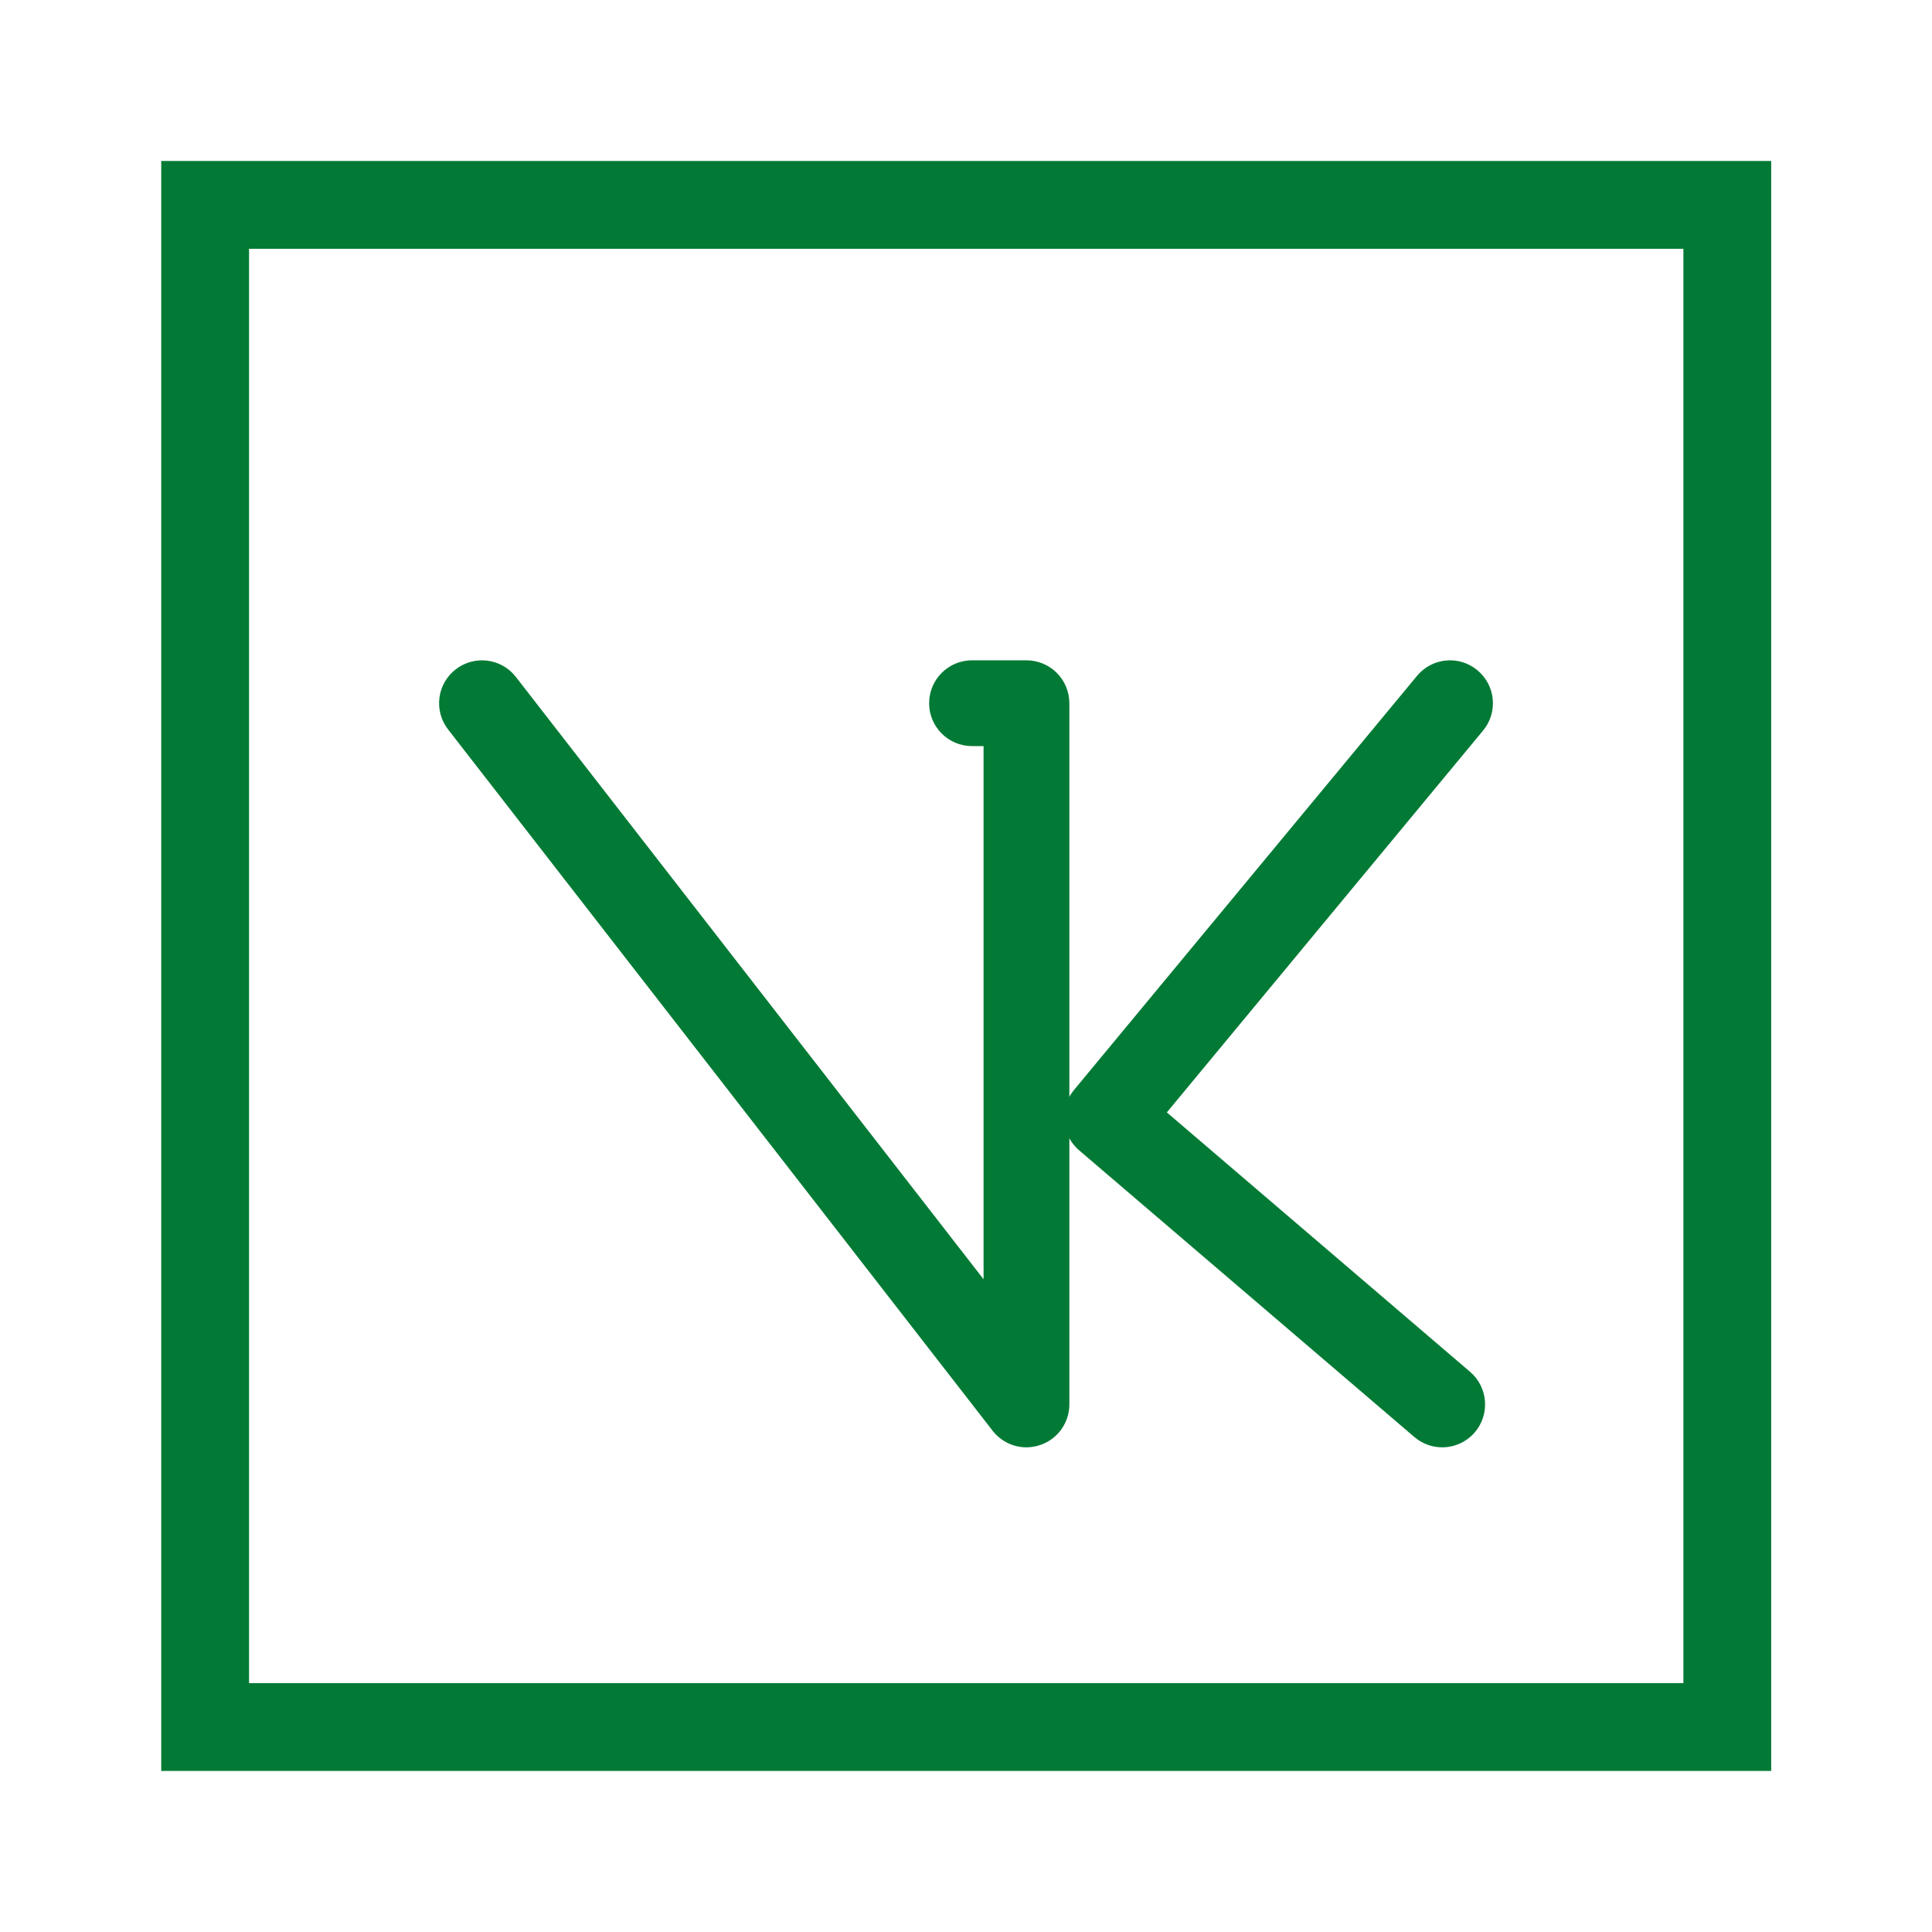
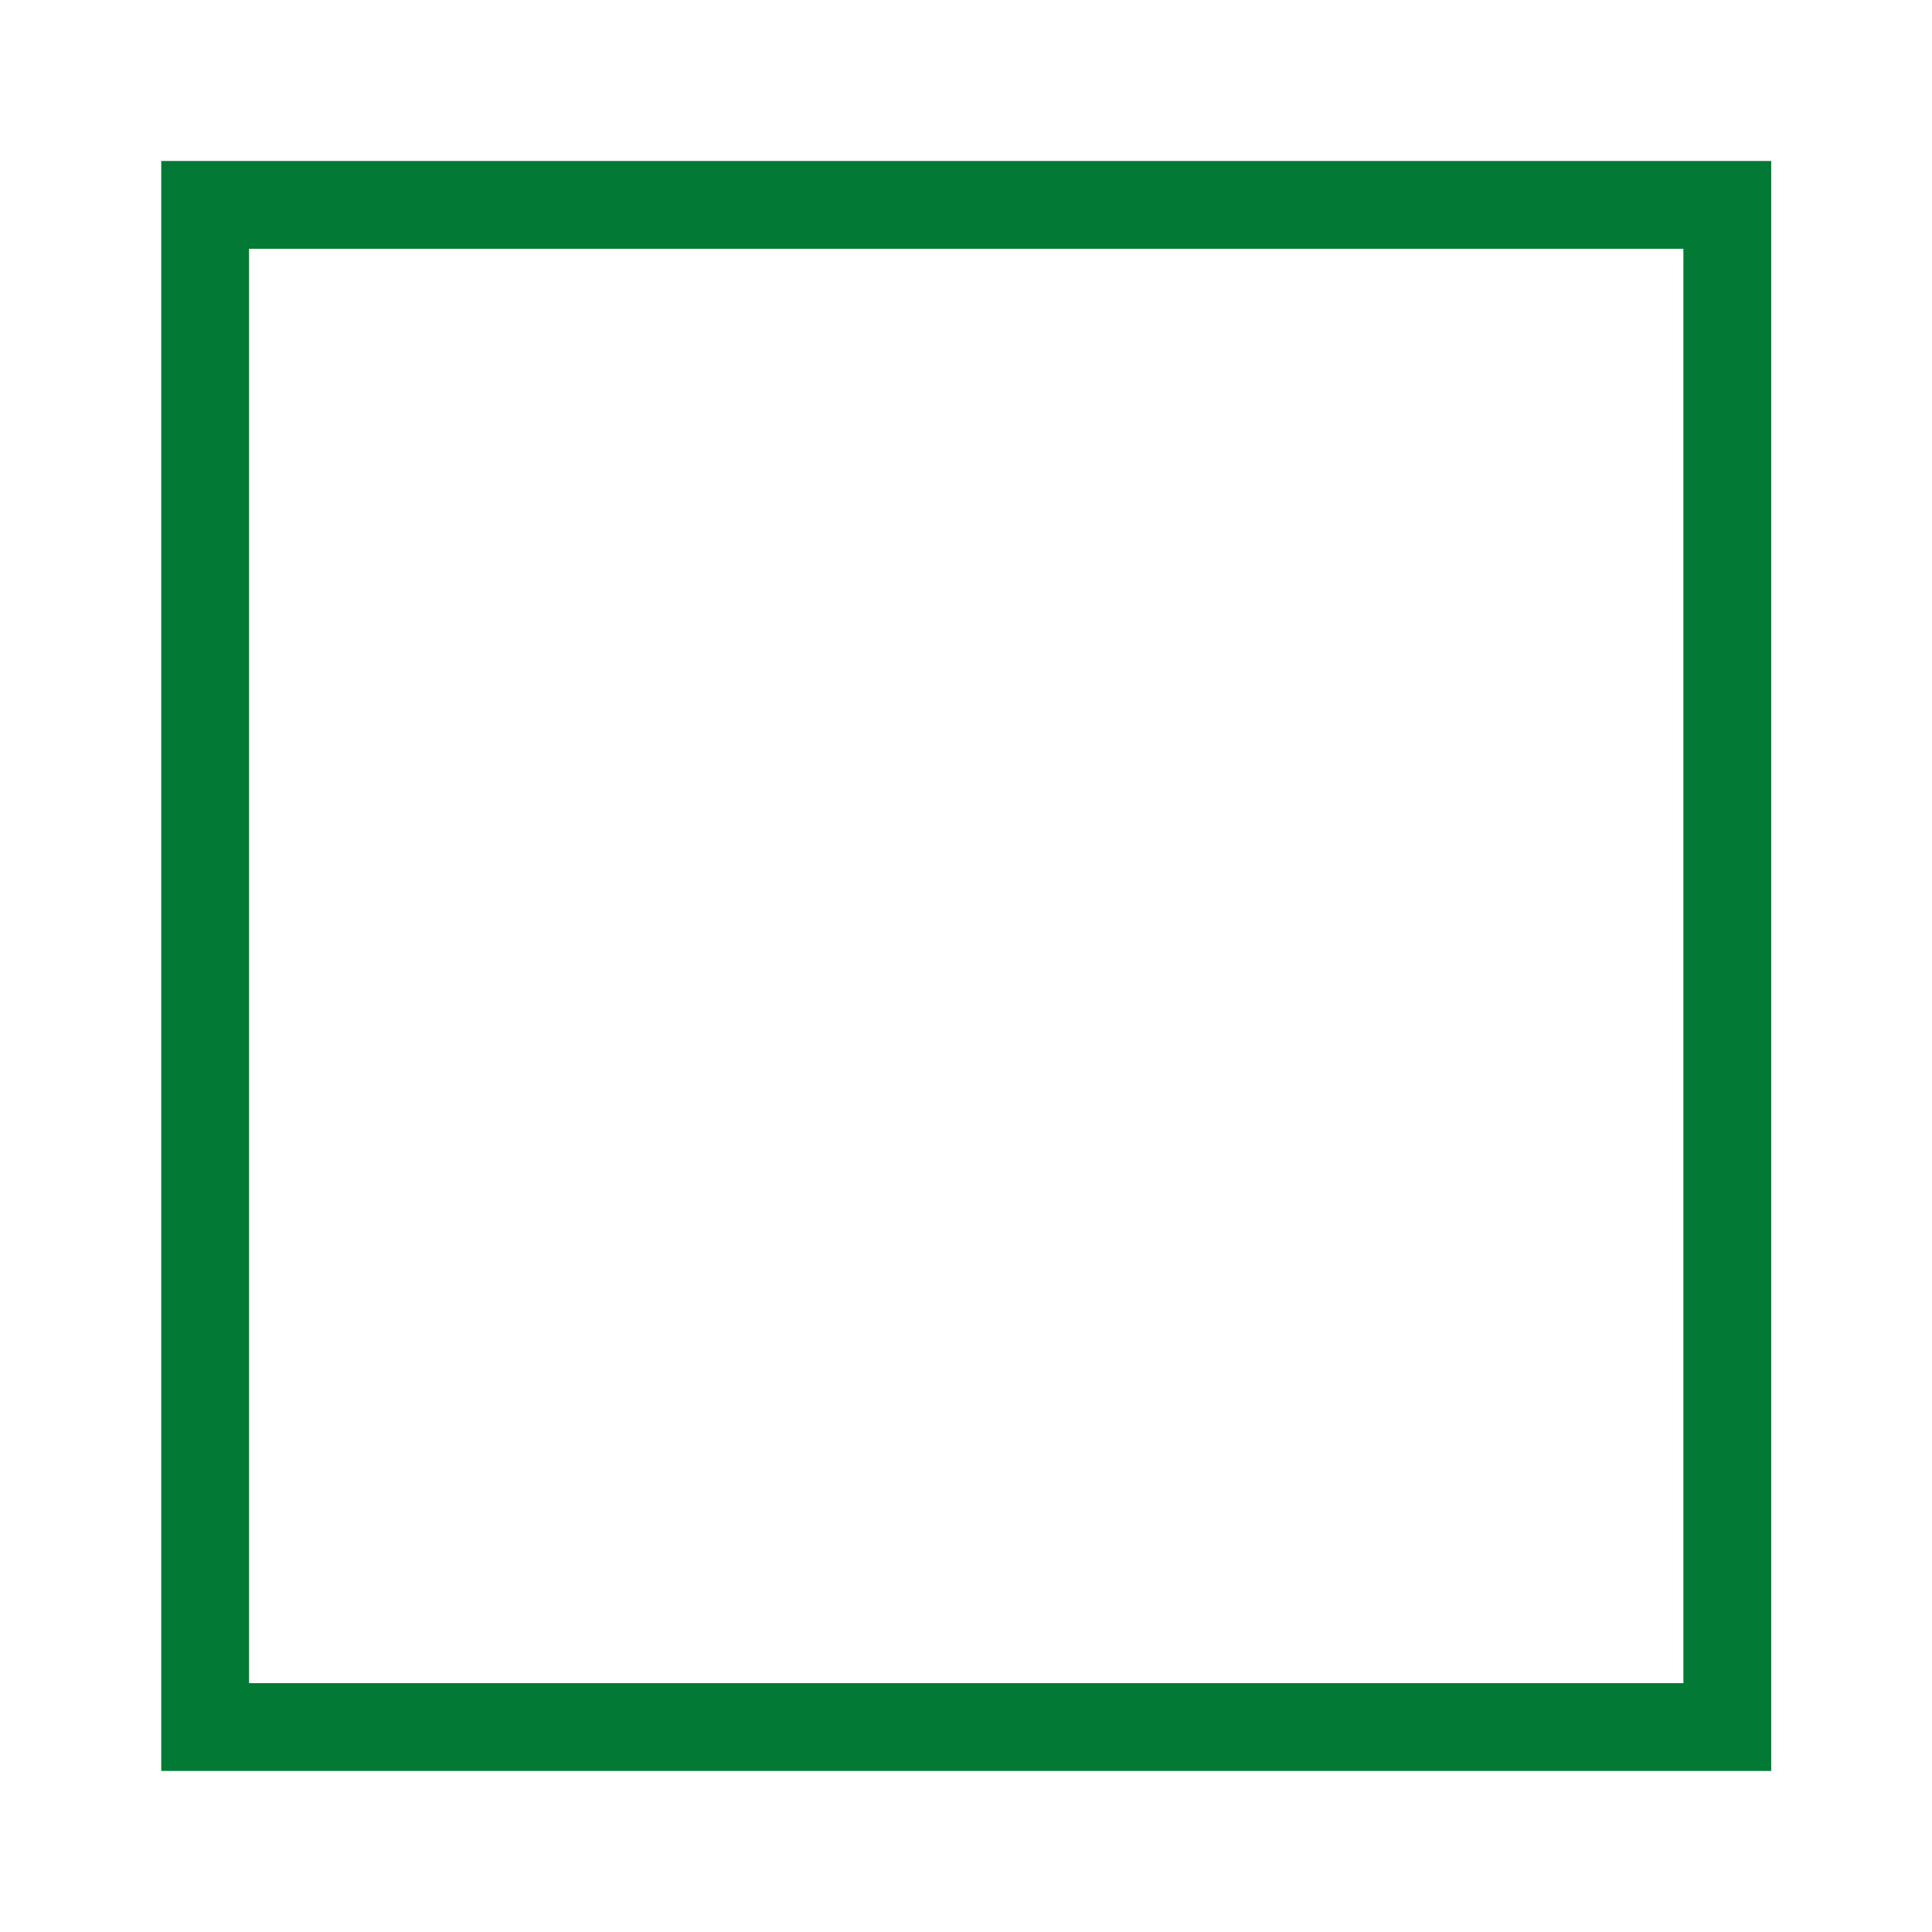
<svg xmlns="http://www.w3.org/2000/svg" width="22" height="22" viewBox="0 0 22 22" fill="none">
  <rect x="2.336" y="2.333" width="17.333" height="17.333" stroke="#027A35" />
  <g clip-path="url(#clip0)">
-     <path d="M16.74 15.621L13.287 12.667L16.888 8.319C17.06 8.111 17.031 7.804 16.823 7.632C16.616 7.459 16.308 7.488 16.136 7.696L12.228 12.414C12.208 12.438 12.191 12.463 12.177 12.49V8.008C12.177 7.738 11.958 7.519 11.688 7.519H11.069C10.799 7.519 10.58 7.738 10.58 8.008C10.58 8.277 10.799 8.496 11.069 8.496H11.2V14.567L5.874 7.708C5.709 7.495 5.402 7.457 5.189 7.622C4.976 7.787 4.937 8.094 5.103 8.307L11.303 16.292C11.397 16.413 11.54 16.481 11.688 16.481C11.741 16.481 11.795 16.472 11.847 16.454C12.044 16.387 12.177 16.201 12.177 15.992V12.962C12.204 13.012 12.241 13.058 12.286 13.097L16.105 16.363C16.198 16.442 16.31 16.481 16.423 16.481C16.56 16.481 16.697 16.423 16.794 16.31C16.969 16.105 16.945 15.796 16.74 15.621Z" fill="#027A35" />
+     <path d="M16.74 15.621L13.287 12.667L16.888 8.319C17.06 8.111 17.031 7.804 16.823 7.632C16.616 7.459 16.308 7.488 16.136 7.696L12.228 12.414C12.208 12.438 12.191 12.463 12.177 12.49V8.008C12.177 7.738 11.958 7.519 11.688 7.519H11.069C10.799 7.519 10.58 7.738 10.58 8.008C10.58 8.277 10.799 8.496 11.069 8.496H11.2V14.567L5.874 7.708C5.709 7.495 5.402 7.457 5.189 7.622C4.976 7.787 4.937 8.094 5.103 8.307L11.303 16.292C11.397 16.413 11.54 16.481 11.688 16.481C11.741 16.481 11.795 16.472 11.847 16.454C12.044 16.387 12.177 16.201 12.177 15.992C12.204 13.012 12.241 13.058 12.286 13.097L16.105 16.363C16.198 16.442 16.31 16.481 16.423 16.481C16.56 16.481 16.697 16.423 16.794 16.31C16.969 16.105 16.945 15.796 16.74 15.621Z" fill="#027A35" />
  </g>
  <defs>
    <clipPath id="clip0">
-       <rect x="5" y="6" width="12" height="12" fill="#027A35" />
-     </clipPath>
+       </clipPath>
  </defs>
</svg>